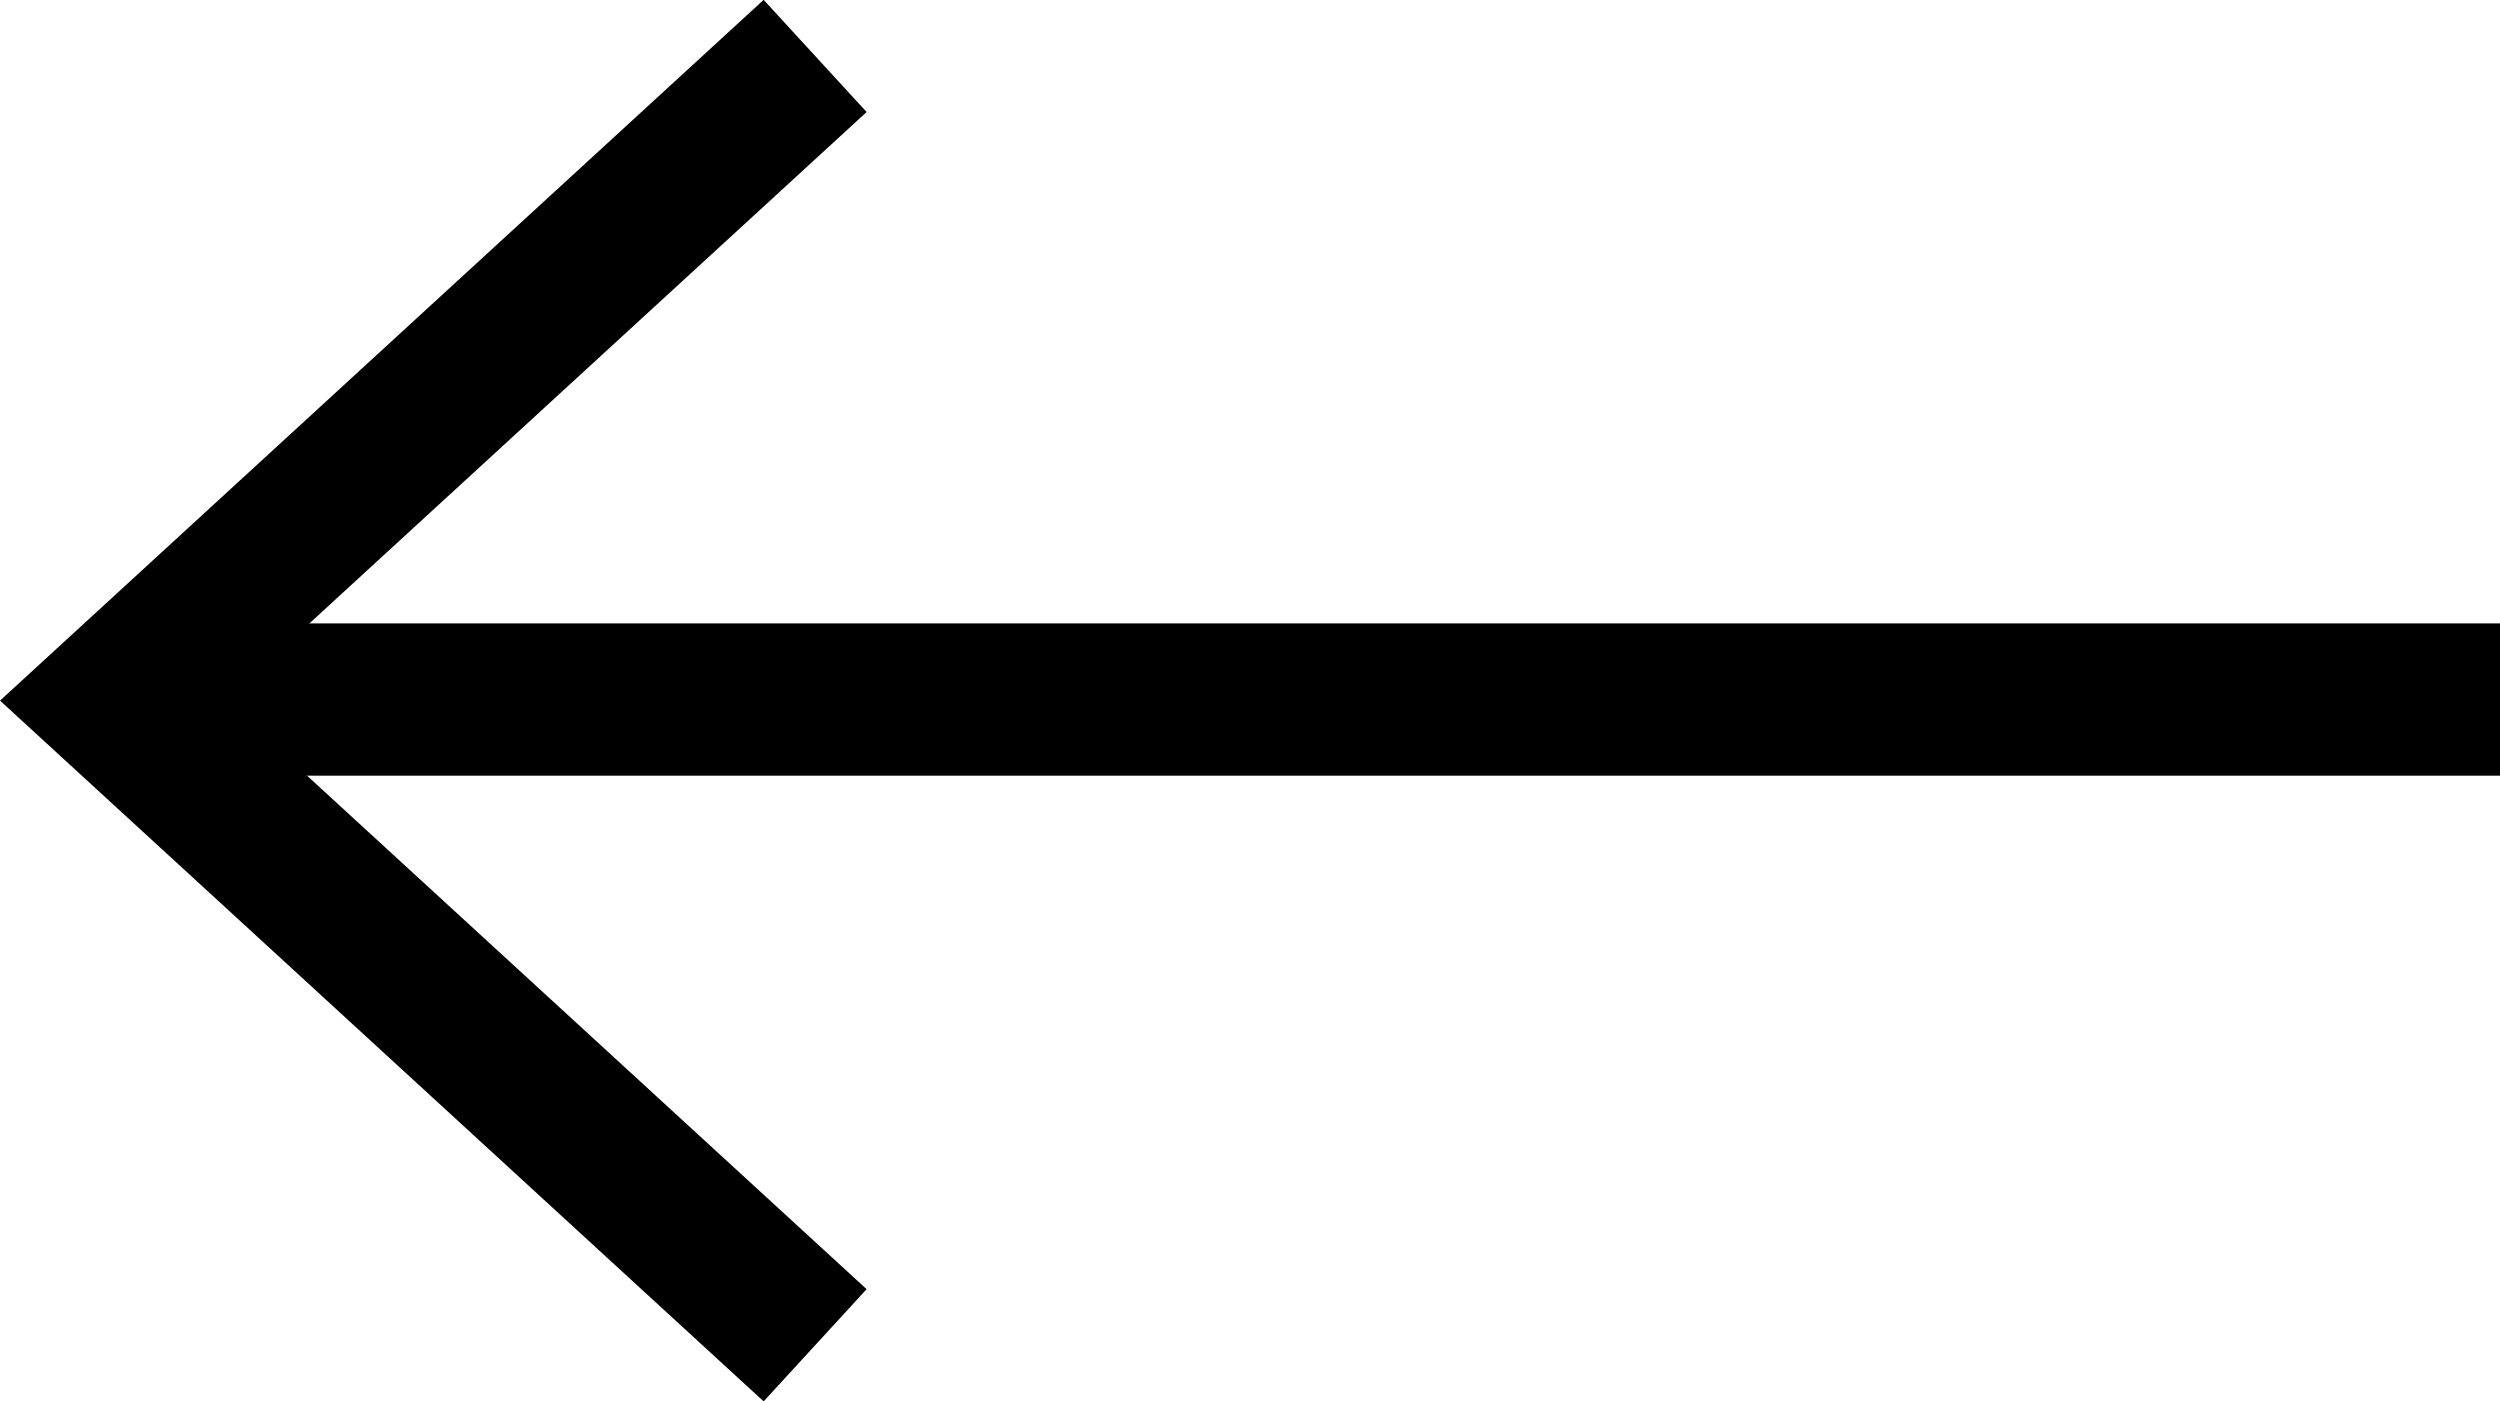
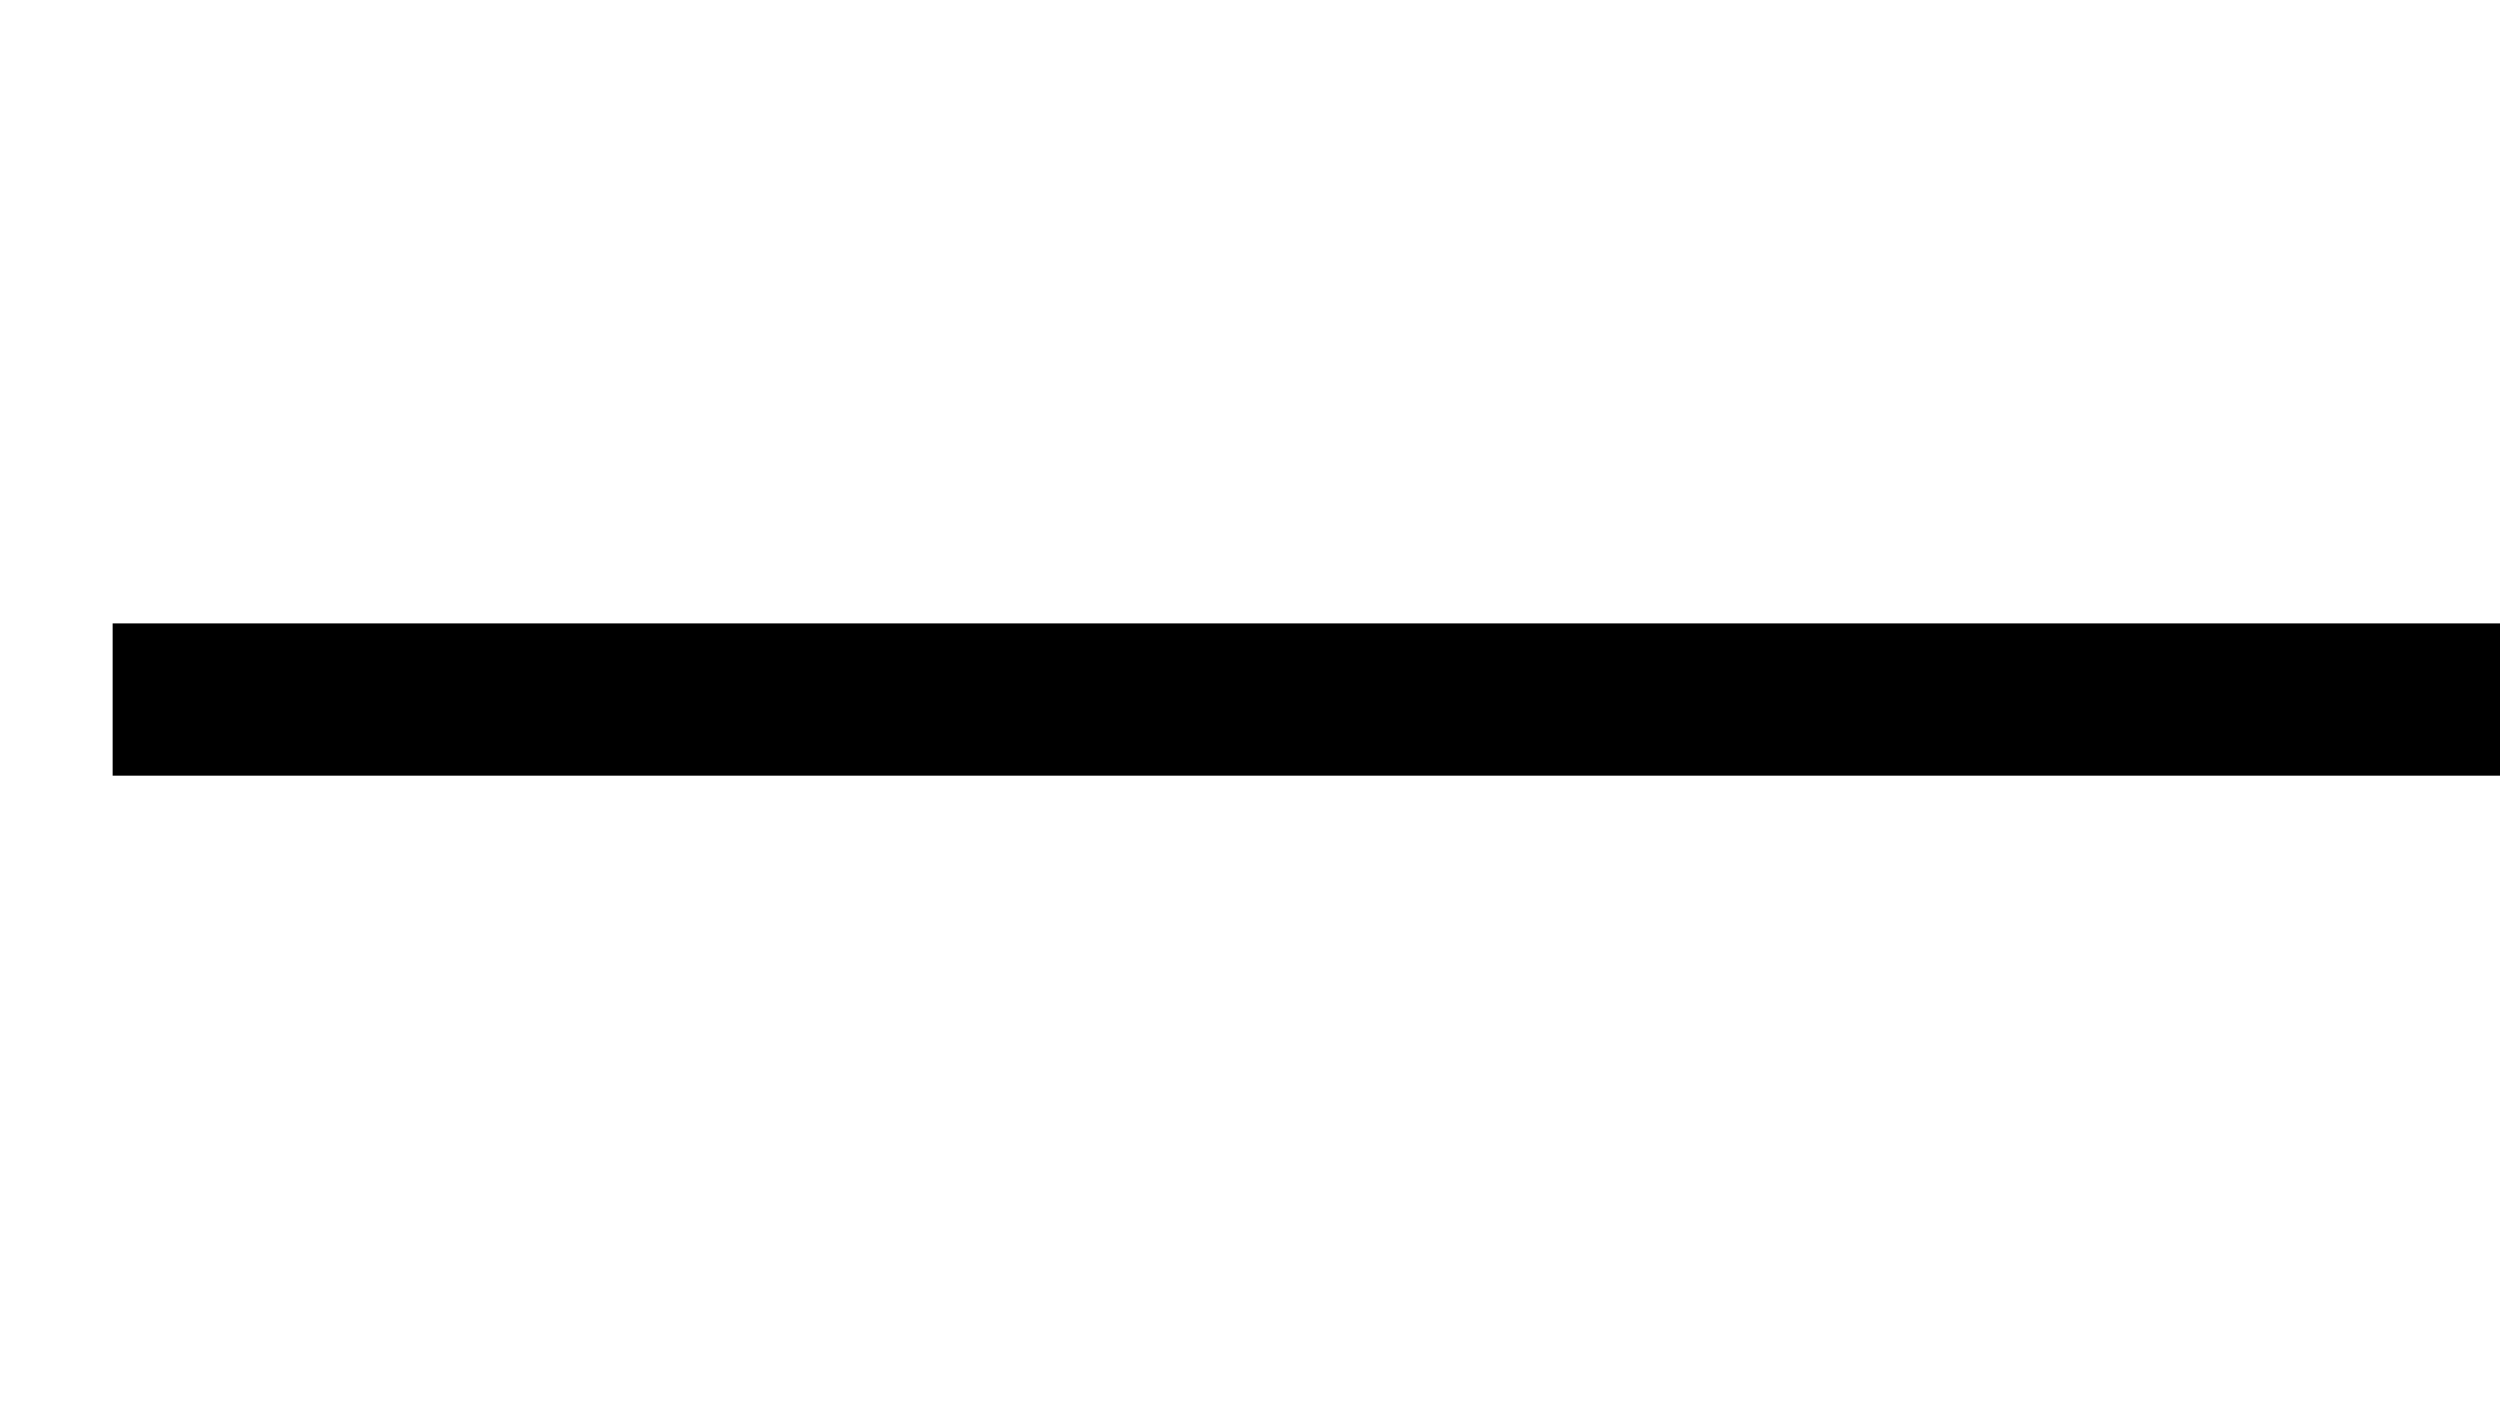
<svg xmlns="http://www.w3.org/2000/svg" width="49.25" height="27.607" viewBox="0 0 49.25 27.607">
  <g transform="translate(1754.332 3689.002) rotate(180)">
-     <path d="M25.4,13.839,12.7,0,0,13.839" transform="translate(1752.113 3662.5) rotate(90)" fill="none" stroke="#000" stroke-width="3" />
    <path d="M-6648.887-7891.59h-47.031" transform="translate(8401 11566.811)" fill="none" stroke="#000" stroke-width="3" />
  </g>
</svg>